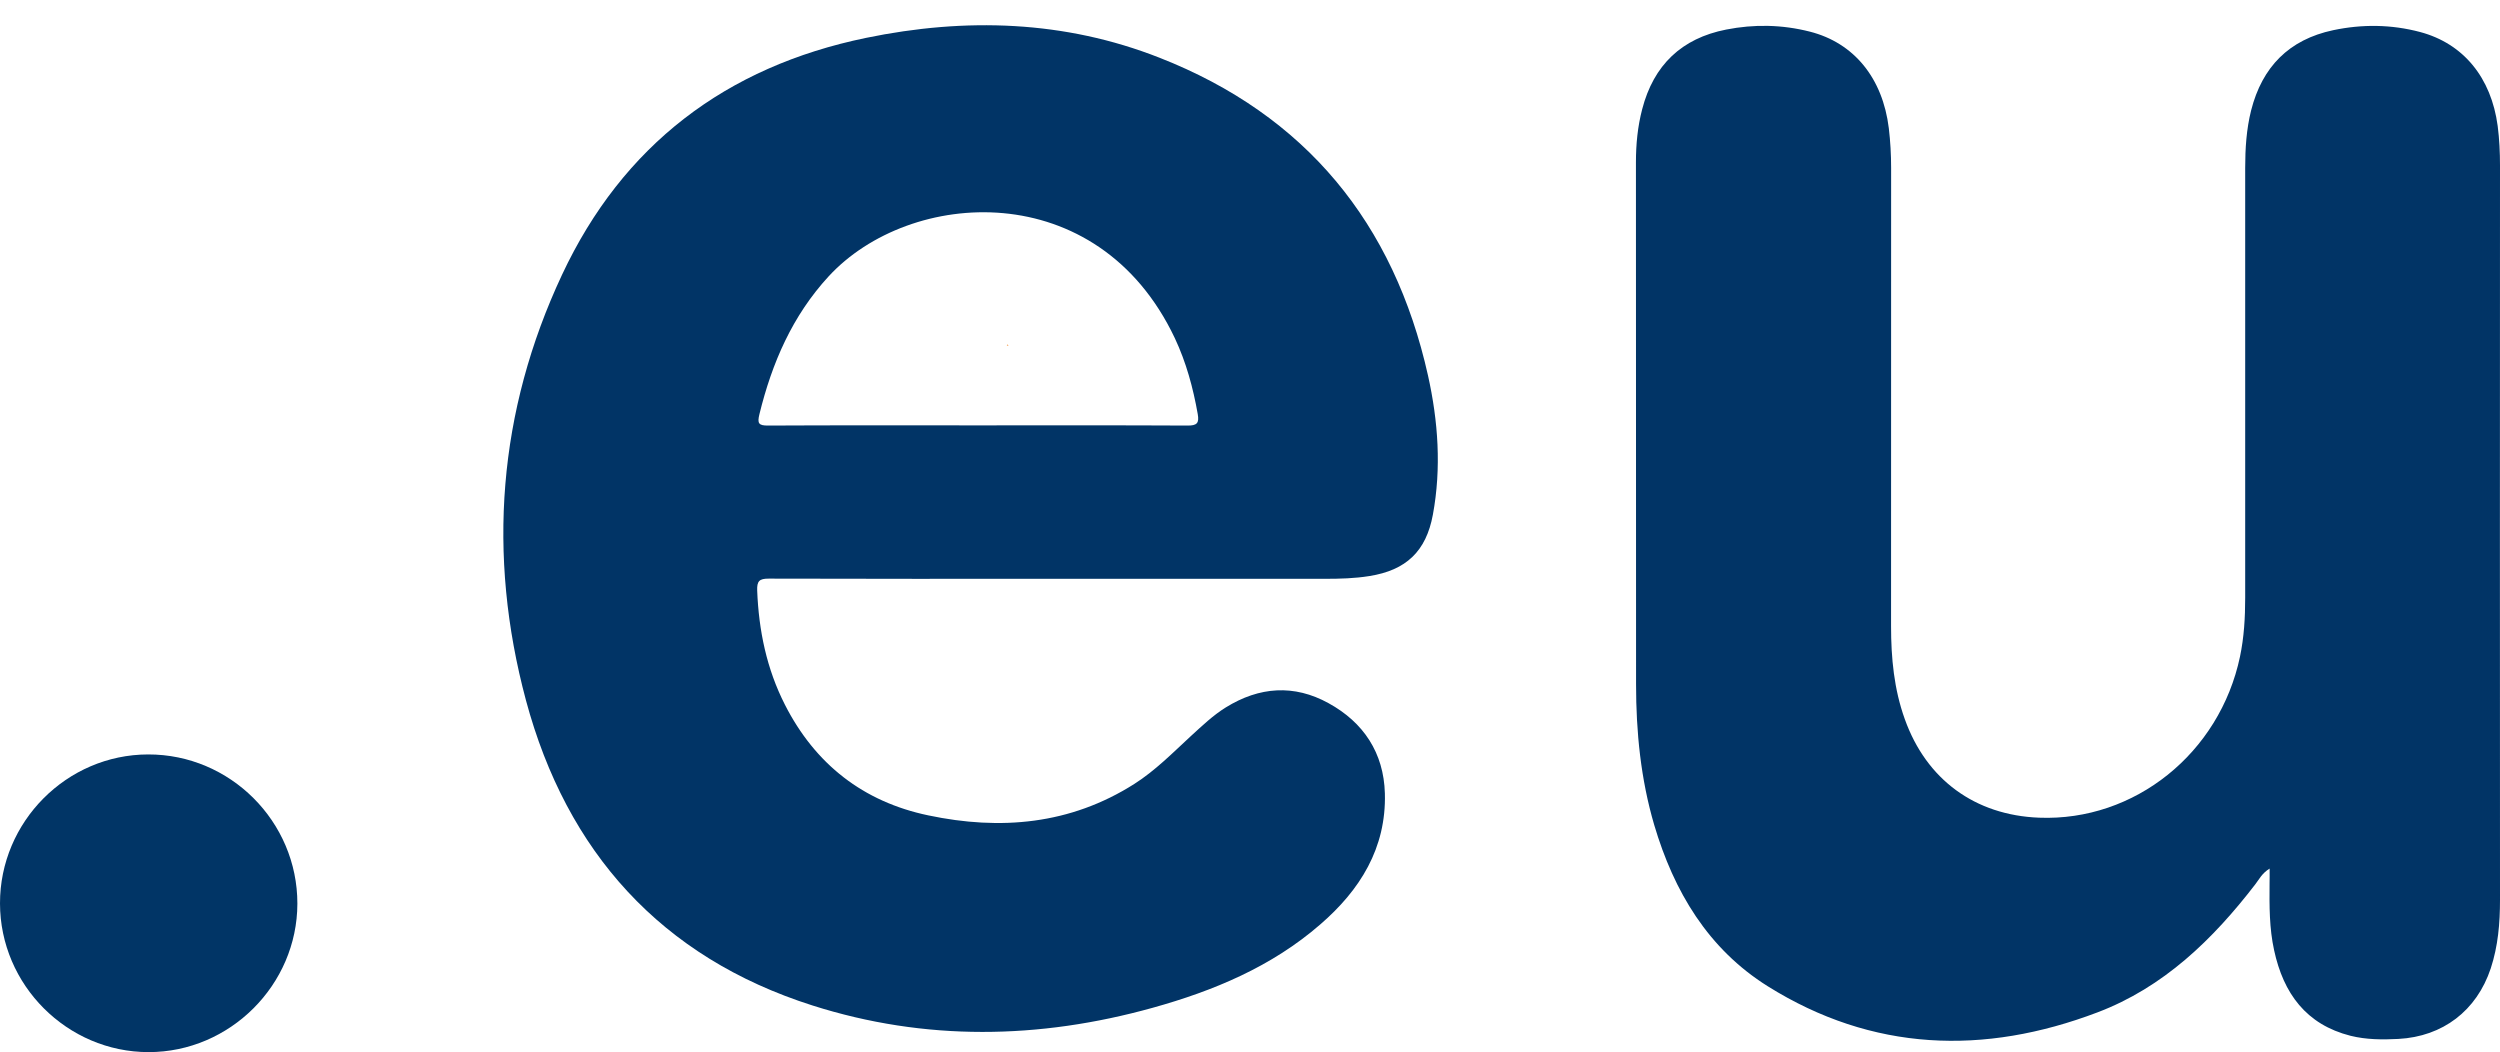
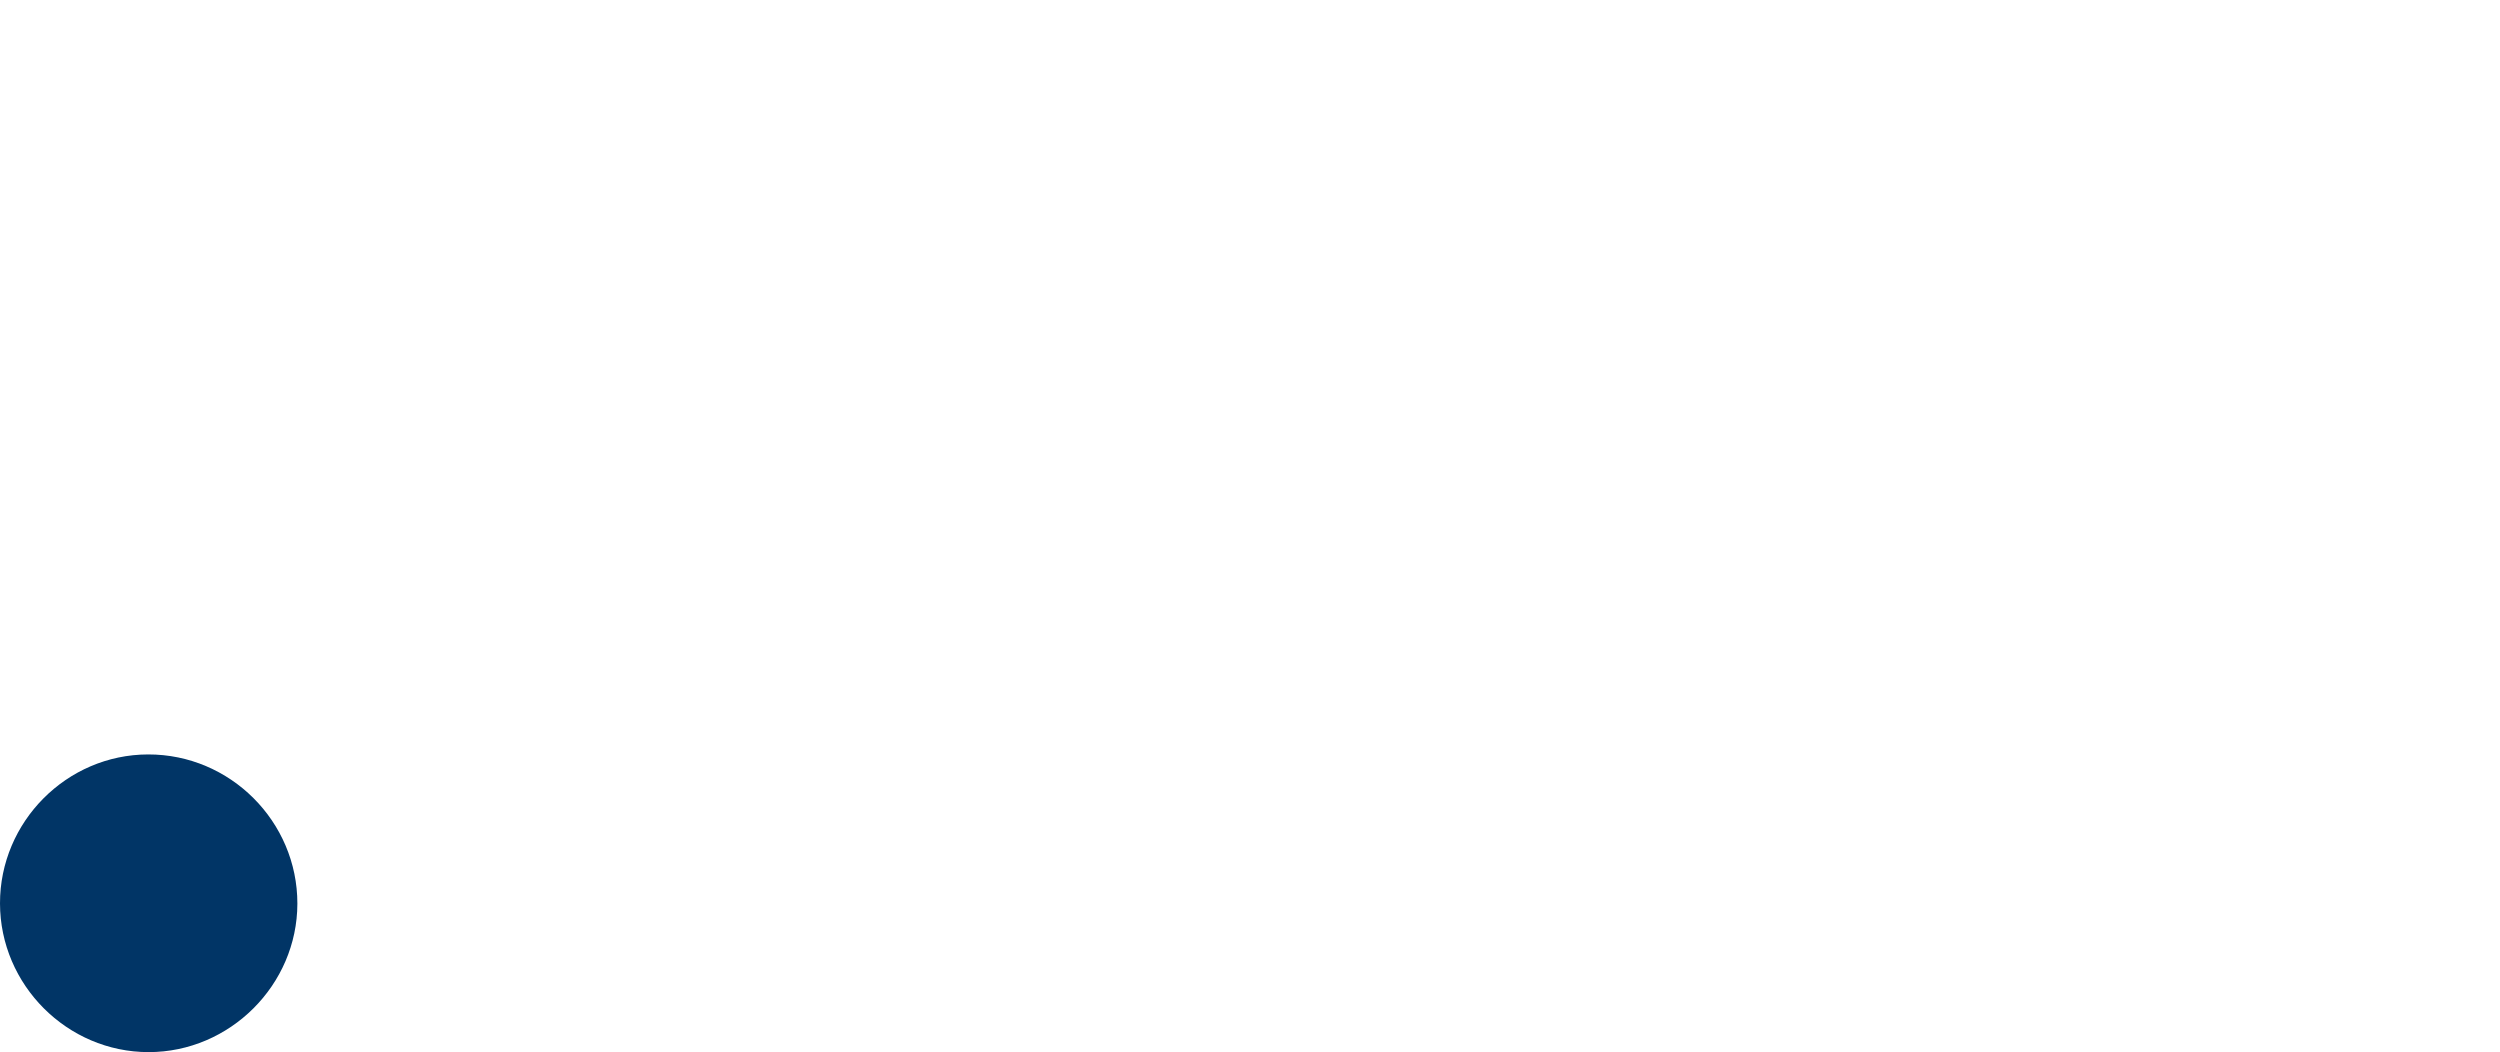
<svg xmlns="http://www.w3.org/2000/svg" version="1.1" id="Layer_1" x="0px" y="0px" width="40px" height="16.833px" viewBox="0 0 40 16.833" enable-background="new 0 0 40 16.833" xml:space="preserve">
  <g>
-     <path fill-rule="evenodd" clip-rule="evenodd" fill="#013466" d="M16.934,9.261c-1.545,0-3.088,0.002-4.633-0.003   c-0.154-0.001-0.191,0.041-0.186,0.19c0.025,0.64,0.151,1.252,0.443,1.826c0.484,0.952,1.253,1.554,2.295,1.772   c1.153,0.243,2.271,0.148,3.296-0.503c0.334-0.213,0.612-0.495,0.903-0.764c0.18-0.164,0.355-0.333,0.562-0.461   c0.535-0.331,1.09-0.372,1.643-0.067c0.561,0.308,0.883,0.796,0.901,1.443c0.024,0.875-0.397,1.547-1.035,2.098   c-0.776,0.674-1.704,1.061-2.682,1.333c-1.816,0.505-3.639,0.536-5.44-0.037c-2.426-0.772-3.934-2.46-4.586-4.884   C7.792,8.879,7.967,6.583,8.993,4.395c0.971-2.072,2.623-3.327,4.864-3.789c1.591-0.328,3.174-0.281,4.696,0.318   c2.338,0.917,3.75,2.645,4.295,5.084c0.163,0.733,0.216,1.479,0.078,2.227c-0.108,0.586-0.428,0.889-1.017,0.982   c-0.235,0.038-0.472,0.044-0.71,0.044C19.779,9.261,18.356,9.261,16.934,9.261z M15.647,6.806c1.118,0,2.236-0.003,3.355,0.003   c0.15,0.001,0.187-0.04,0.162-0.183c-0.074-0.42-0.185-0.829-0.367-1.216c-1.234-2.606-4.241-2.397-5.539-0.988   c-0.58,0.63-0.906,1.384-1.107,2.204c-0.036,0.147-0.016,0.184,0.139,0.183C13.409,6.803,14.528,6.806,15.647,6.806z" />
-     <path fill-rule="evenodd" clip-rule="evenodd" fill="#013466" d="M36.314,13.897c-0.123,0.076-0.167,0.171-0.227,0.249   c-0.681,0.886-1.47,1.652-2.53,2.053c-1.813,0.688-3.598,0.629-5.273-0.419c-0.955-0.598-1.501-1.516-1.816-2.579   c-0.216-0.734-0.291-1.489-0.291-2.251c-0.002-2.785-0.002-5.57-0.002-8.354c0-0.287,0.027-0.57,0.1-0.849   c0.183-0.706,0.631-1.134,1.344-1.274c0.446-0.088,0.895-0.08,1.338,0.033c0.709,0.18,1.166,0.745,1.264,1.545   c0.025,0.211,0.037,0.423,0.037,0.637c-0.001,2.443,0,4.888-0.001,7.332c0,0.508,0.047,1.007,0.22,1.487   c0.345,0.966,1.123,1.536,2.148,1.576c1.529,0.06,2.889-1.031,3.215-2.577c0.065-0.311,0.083-0.625,0.083-0.942   c0-2.292,0-4.583,0-6.875c0-0.311,0.019-0.62,0.095-0.923c0.177-0.696,0.606-1.133,1.313-1.283c0.464-0.098,0.931-0.093,1.39,0.029   c0.695,0.185,1.139,0.731,1.242,1.504C39.99,2.226,40,2.438,40,2.651c-0.002,3.916-0.002,7.831,0,11.747   c0,0.373-0.031,0.74-0.148,1.096c-0.225,0.677-0.767,1.091-1.479,1.129c-0.256,0.013-0.512,0.012-0.763-0.05   c-0.714-0.181-1.075-0.68-1.224-1.368c-0.078-0.354-0.076-0.711-0.073-1.07C36.315,14.065,36.314,13.995,36.314,13.897z" />
    <path fill-rule="evenodd" clip-rule="evenodd" fill="#013566" d="M0,14.455c-0.002-1.306,1.067-2.382,2.37-2.384   c1.312-0.003,2.389,1.073,2.388,2.387c-0.002,1.301-1.08,2.376-2.381,2.376C1.075,16.833,0.002,15.759,0,14.455z" />
-     <path fill-rule="evenodd" clip-rule="evenodd" fill="#F48522" d="M16.141,5.531C16.13,5.53,16.12,5.529,16.109,5.528   c0.003-0.006,0.005-0.011,0.009-0.018c0.007,0.008,0.014,0.015,0.021,0.023L16.141,5.531z" />
  </g>
</svg>